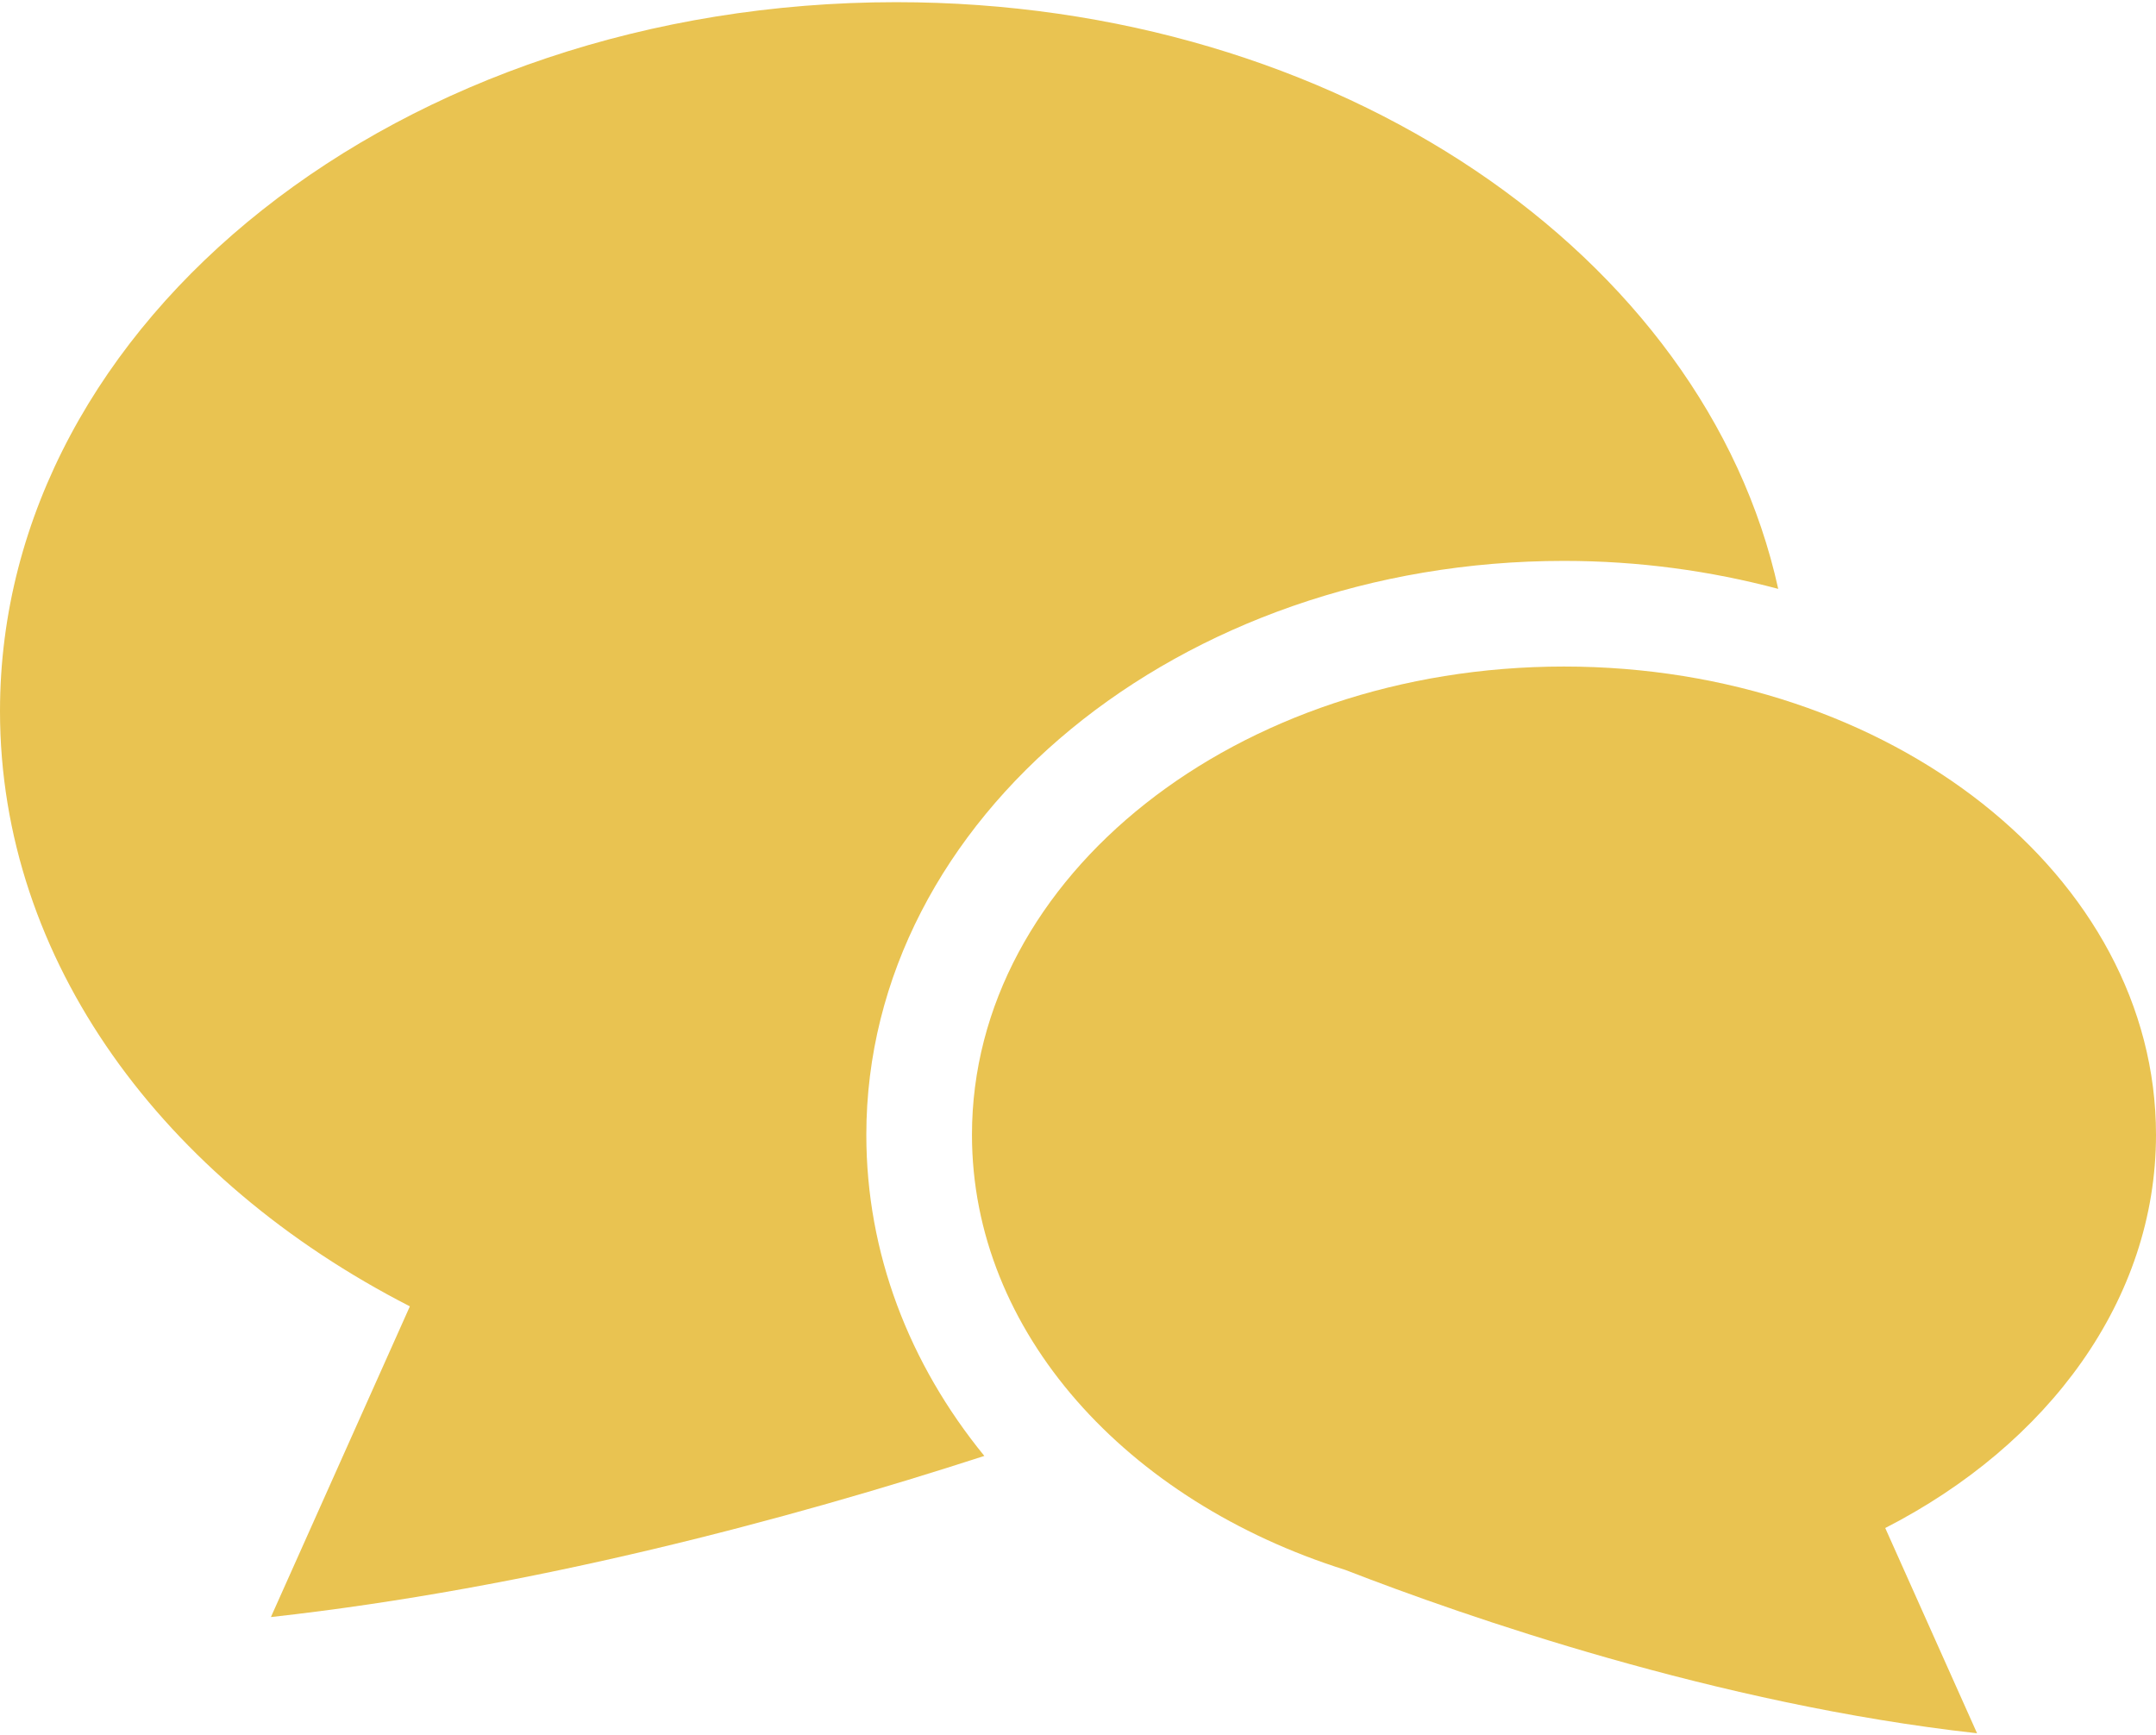
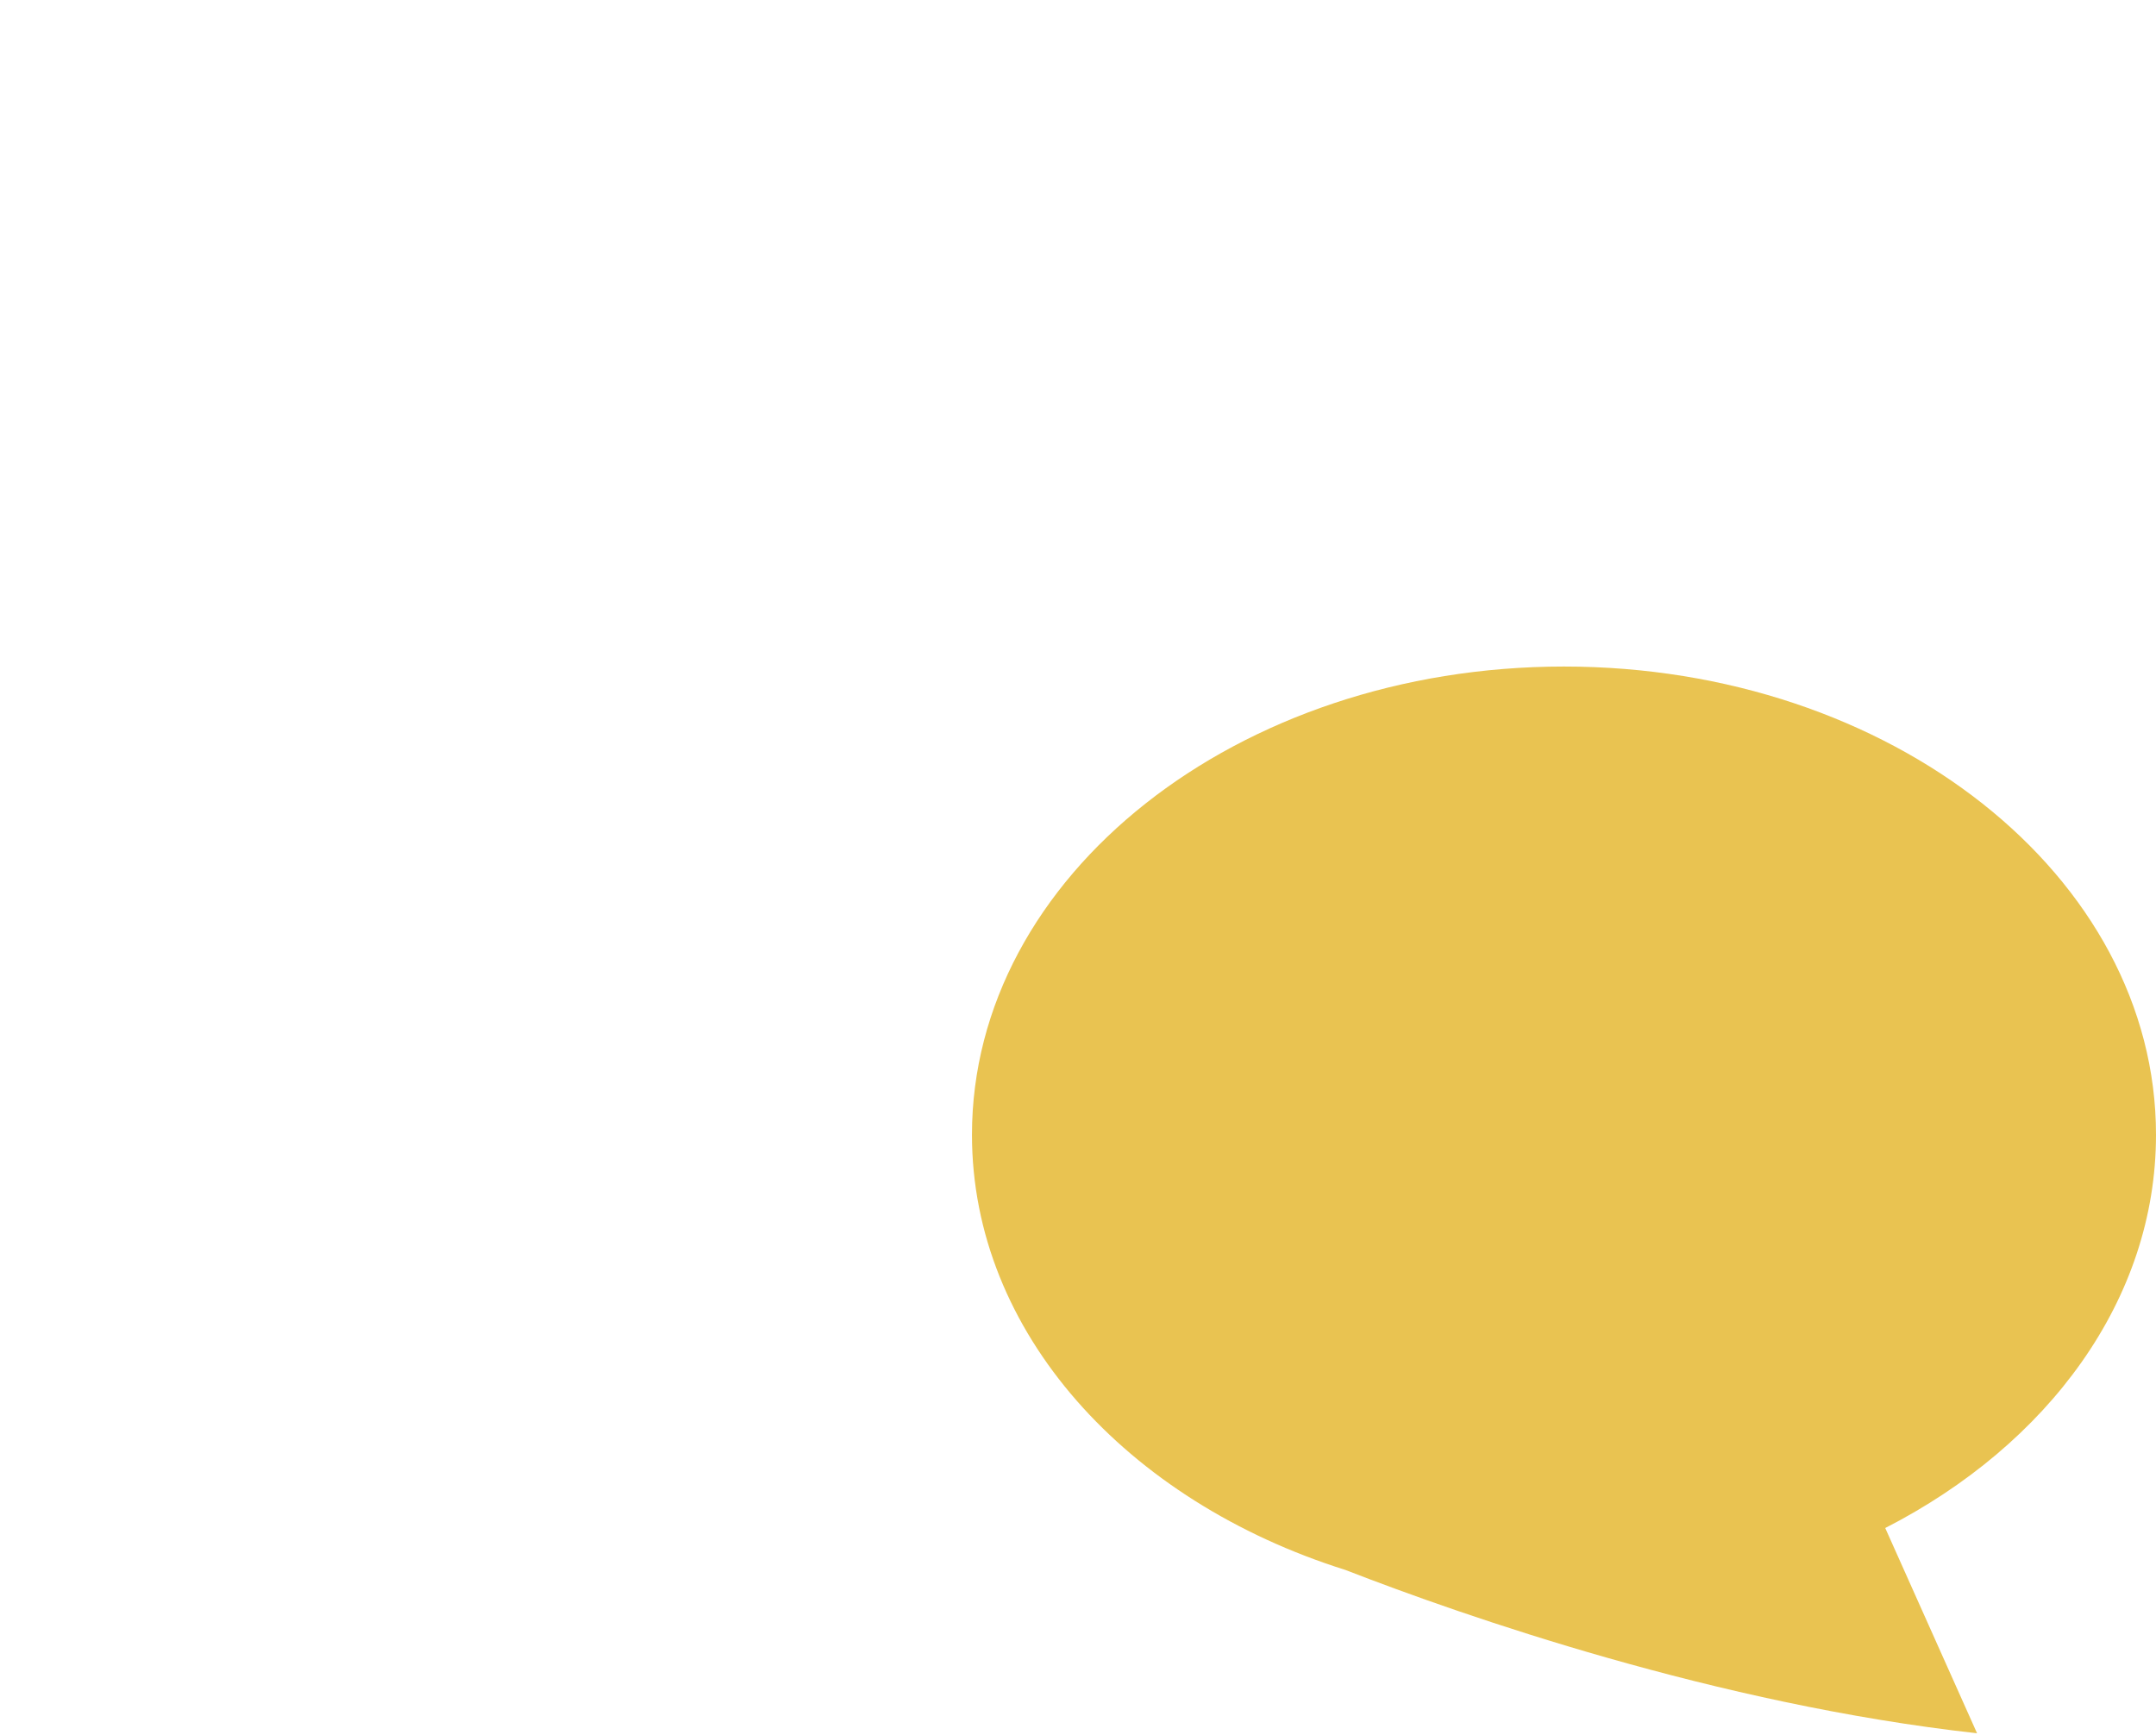
<svg xmlns="http://www.w3.org/2000/svg" width="800" height="644" viewBox="0 0 800 644" fill="none">
  <g clip-path="url(#clip0_3112_34)">
-     <path d="M580.336 208.142C608.083 208.142 634.758 211.847 659.825 218.523C632.616 94.873 496.628 0.805 332.558 0.805C148.888 0.805 0 118.577 0 263.881C0 356.523 60.594 437.911 152.087 484.769L100.522 600.075C197.536 589.295 292.644 563.798 365.244 540.278C337.259 506.008 321.456 464.909 321.456 421.113C321.456 303.68 437.591 208.142 580.336 208.142Z" fill="#E9C351" />
    <path d="M800 421.114C800 325.133 701.645 247.344 580.336 247.344C459.012 247.344 360.656 325.133 360.656 421.114C360.656 494.417 418.056 557.061 499.216 582.589C543.37 599.739 637.163 632.478 733.603 643.197L699.531 567.031C759.972 536.083 800 482.319 800 421.114Z" fill="#E9C351" />
  </g>
  <defs>
    <clipPath id="clip0_3112_34">
      <rect width="800" height="644" fill="white" />
    </clipPath>
  </defs>
</svg>